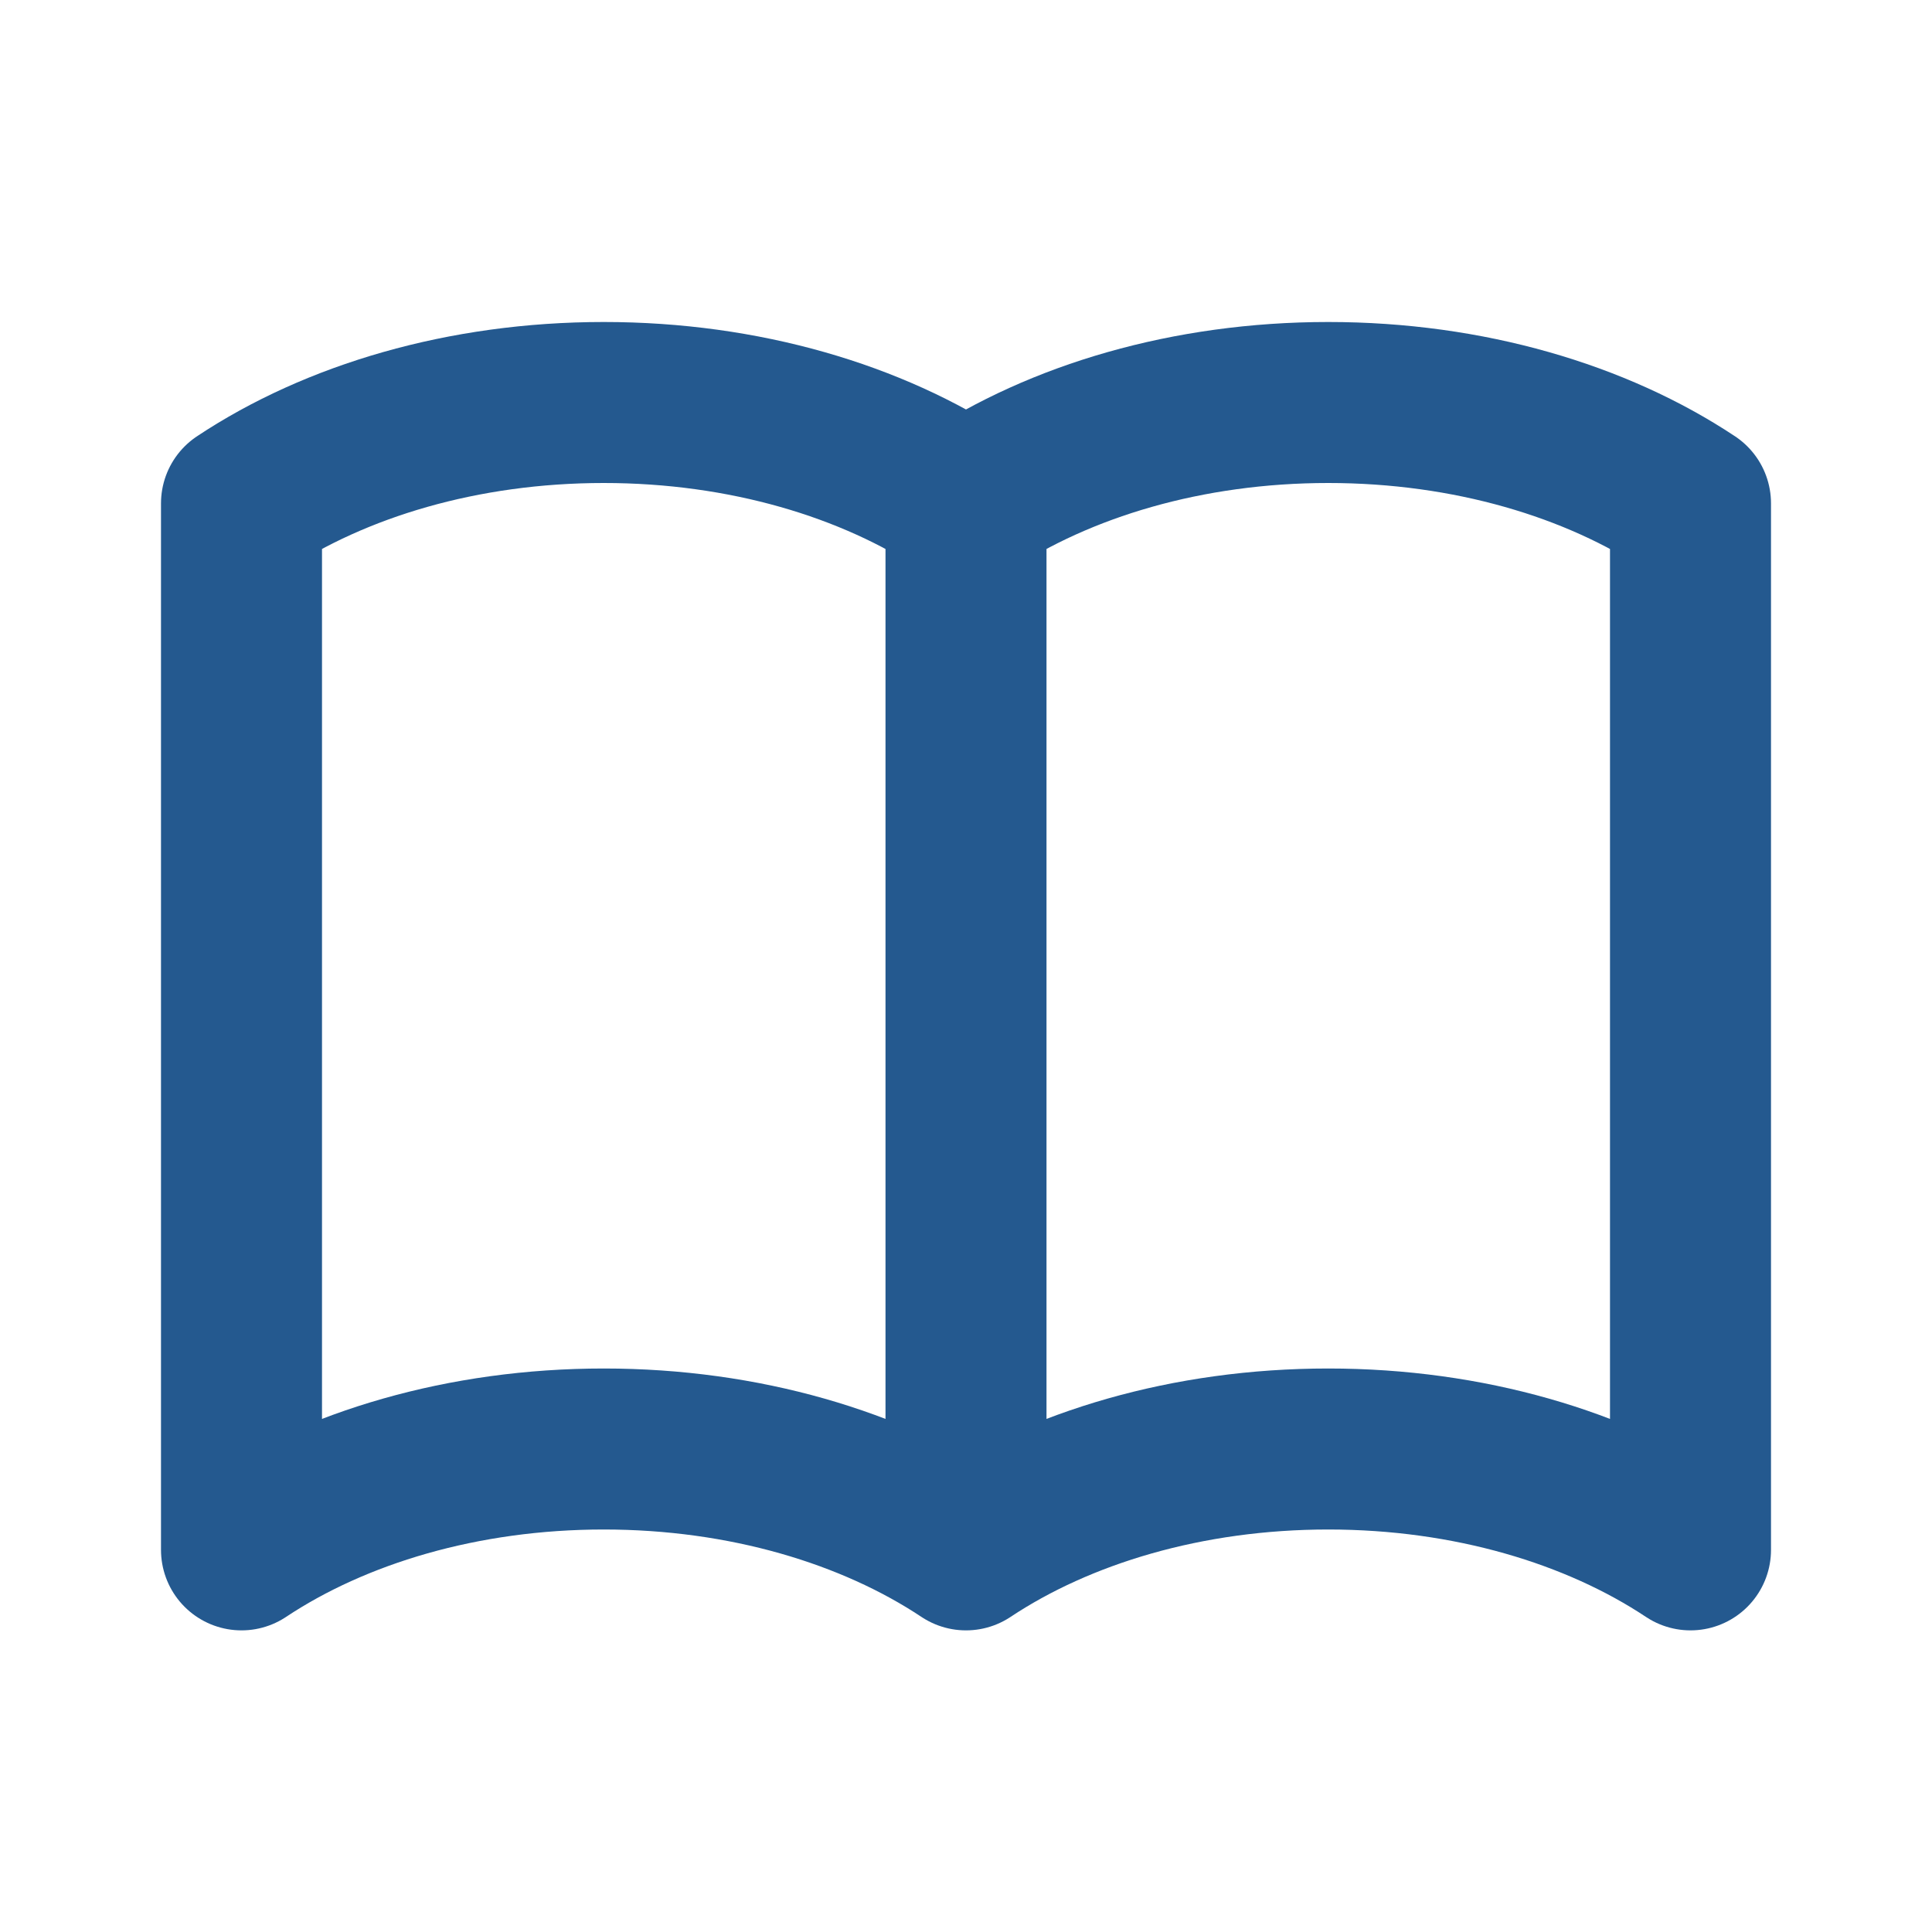
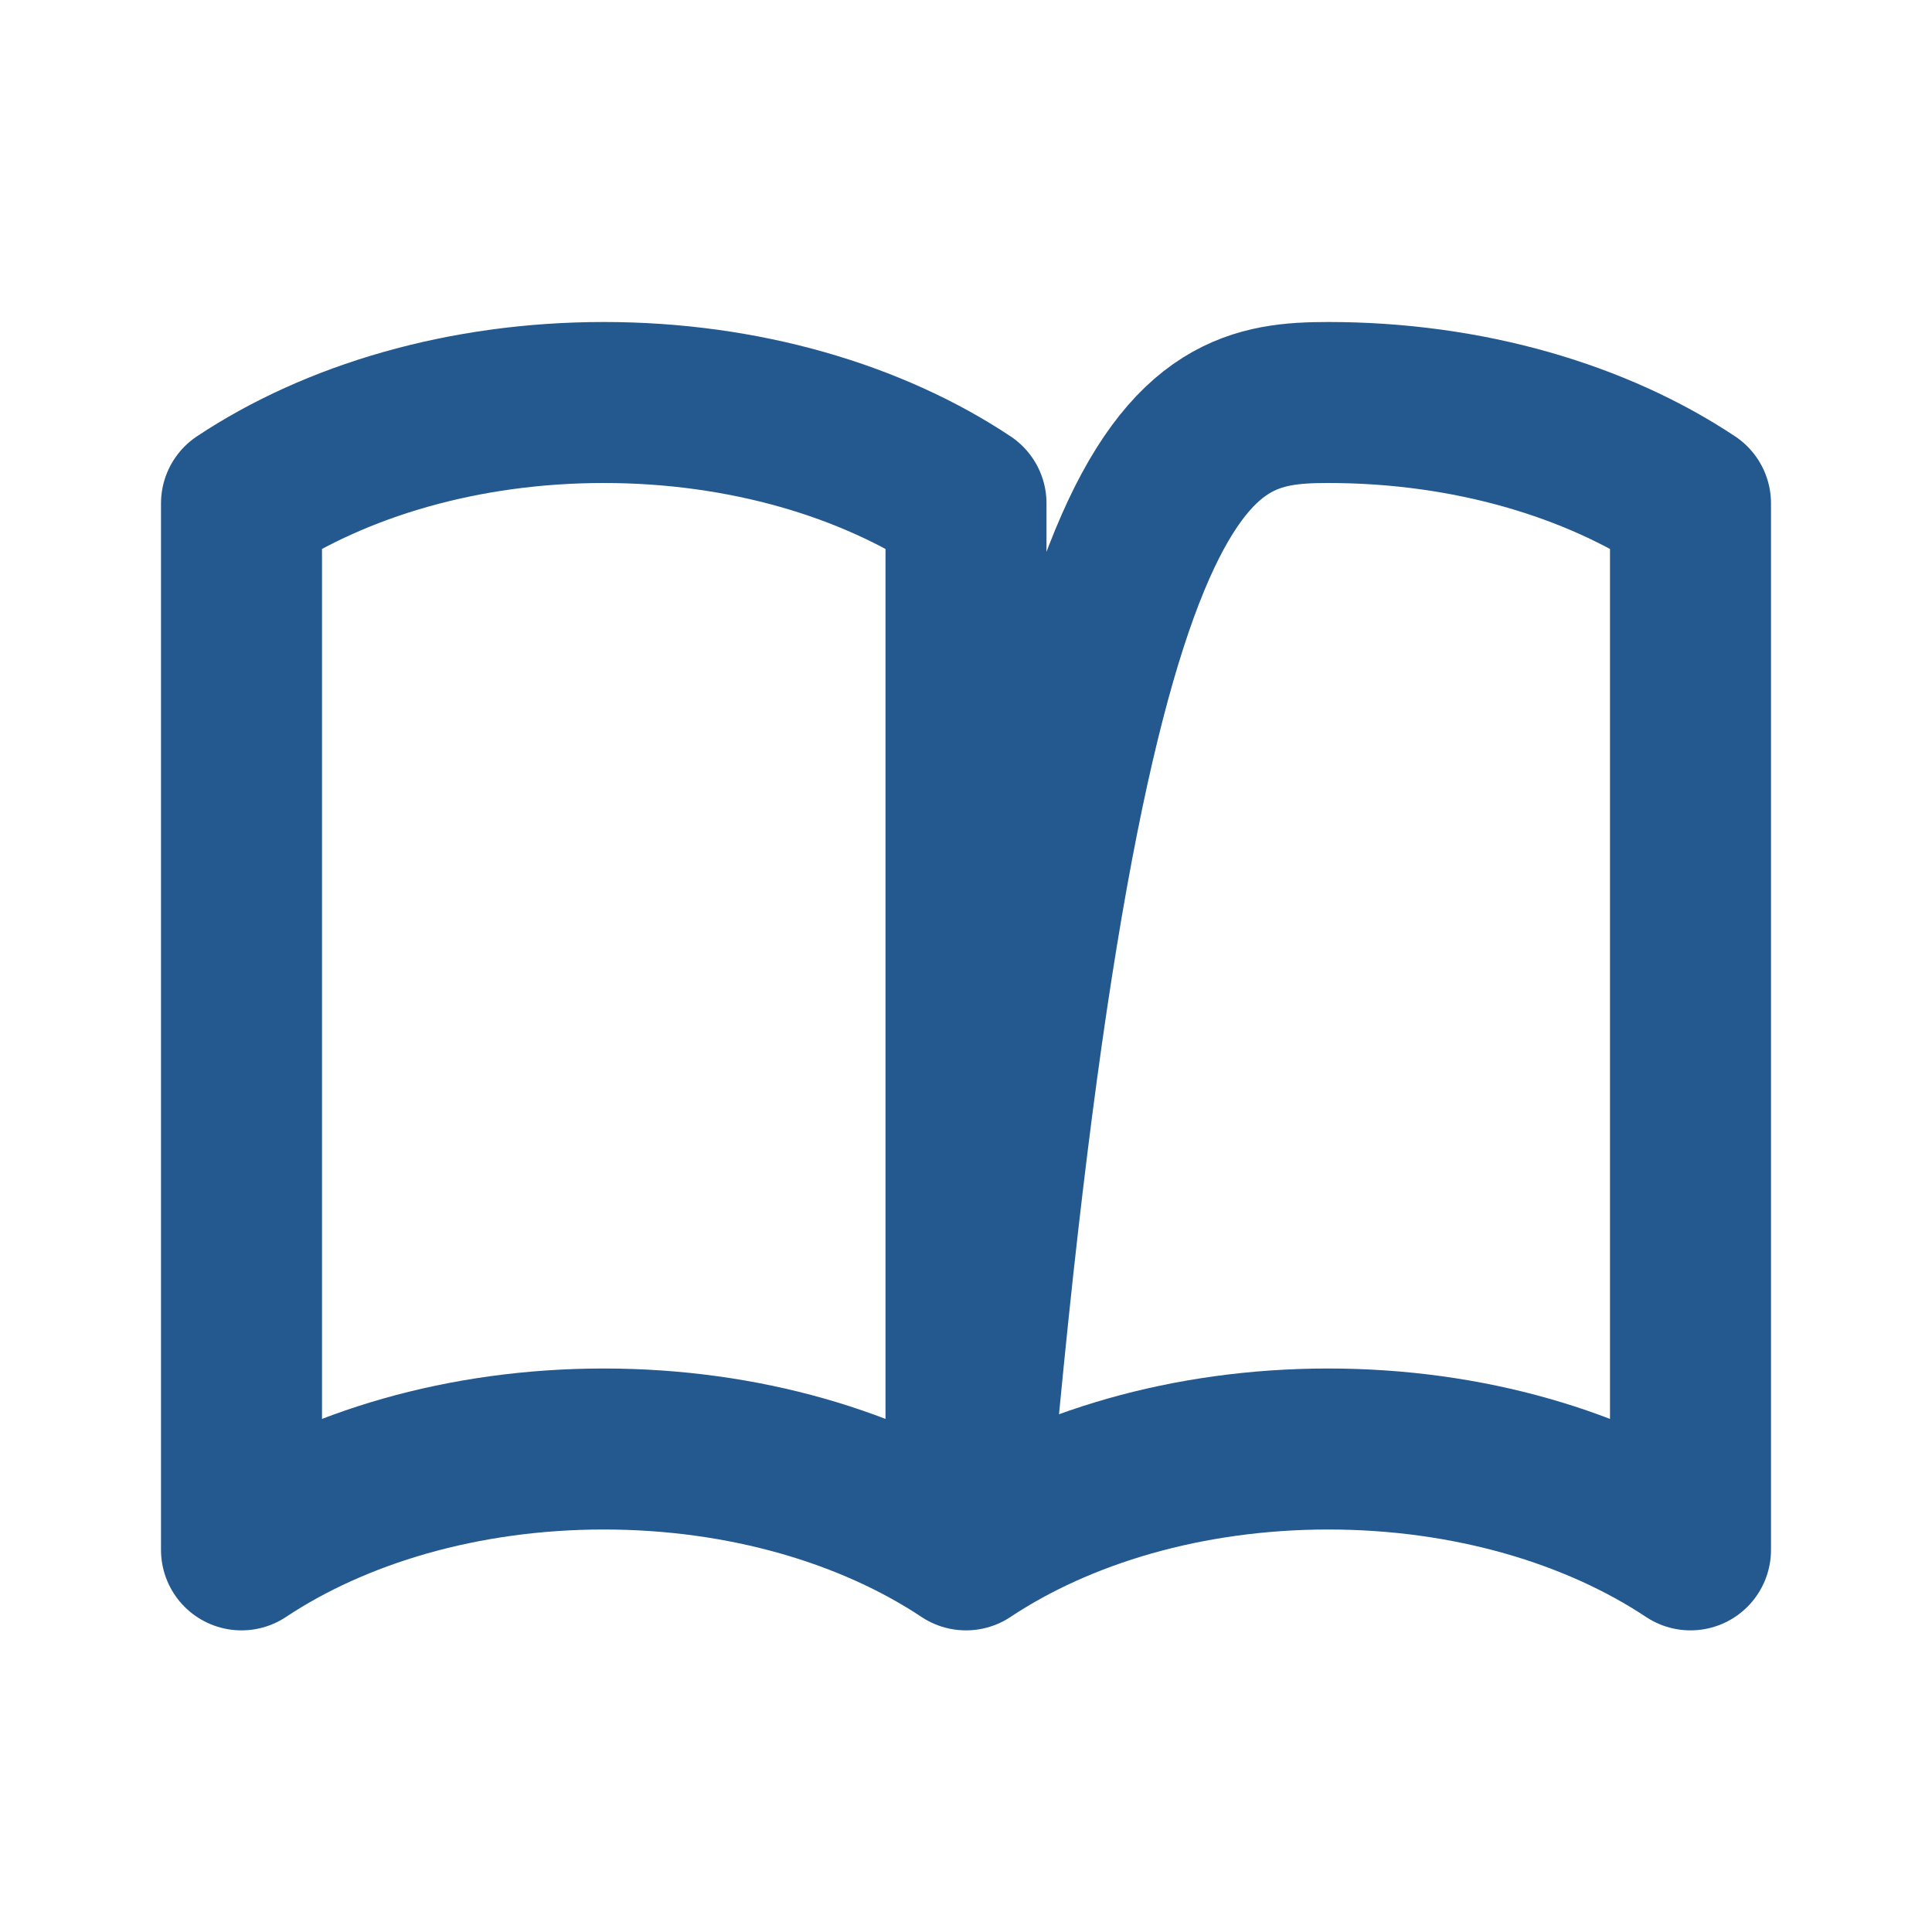
<svg xmlns="http://www.w3.org/2000/svg" fill="none" stroke="#24598F" viewBox="0 0 24 24">
-   <path stroke-linecap="round" stroke-linejoin="round" stroke-width="2" d="M12 6.253v13m0-13C10.832 5.477 9.246 5 7.5 5S4.168 5.477 3 6.253v13C4.168 18.477 5.754 18 7.5 18s3.332.477 4.5 1.253m0-13C13.168 5.477 14.754 5 16.5 5c1.746 0 3.332.477 4.5 1.253v13C19.832 18.477 18.246 18 16.5 18c-1.746 0-3.332.477-4.5 1.253" />
+   <path stroke-linecap="round" stroke-linejoin="round" stroke-width="2" d="M12 6.253v13m0-13C10.832 5.477 9.246 5 7.5 5S4.168 5.477 3 6.253v13C4.168 18.477 5.754 18 7.5 18s3.332.477 4.5 1.253C13.168 5.477 14.754 5 16.5 5c1.746 0 3.332.477 4.5 1.253v13C19.832 18.477 18.246 18 16.5 18c-1.746 0-3.332.477-4.5 1.253" />
</svg>